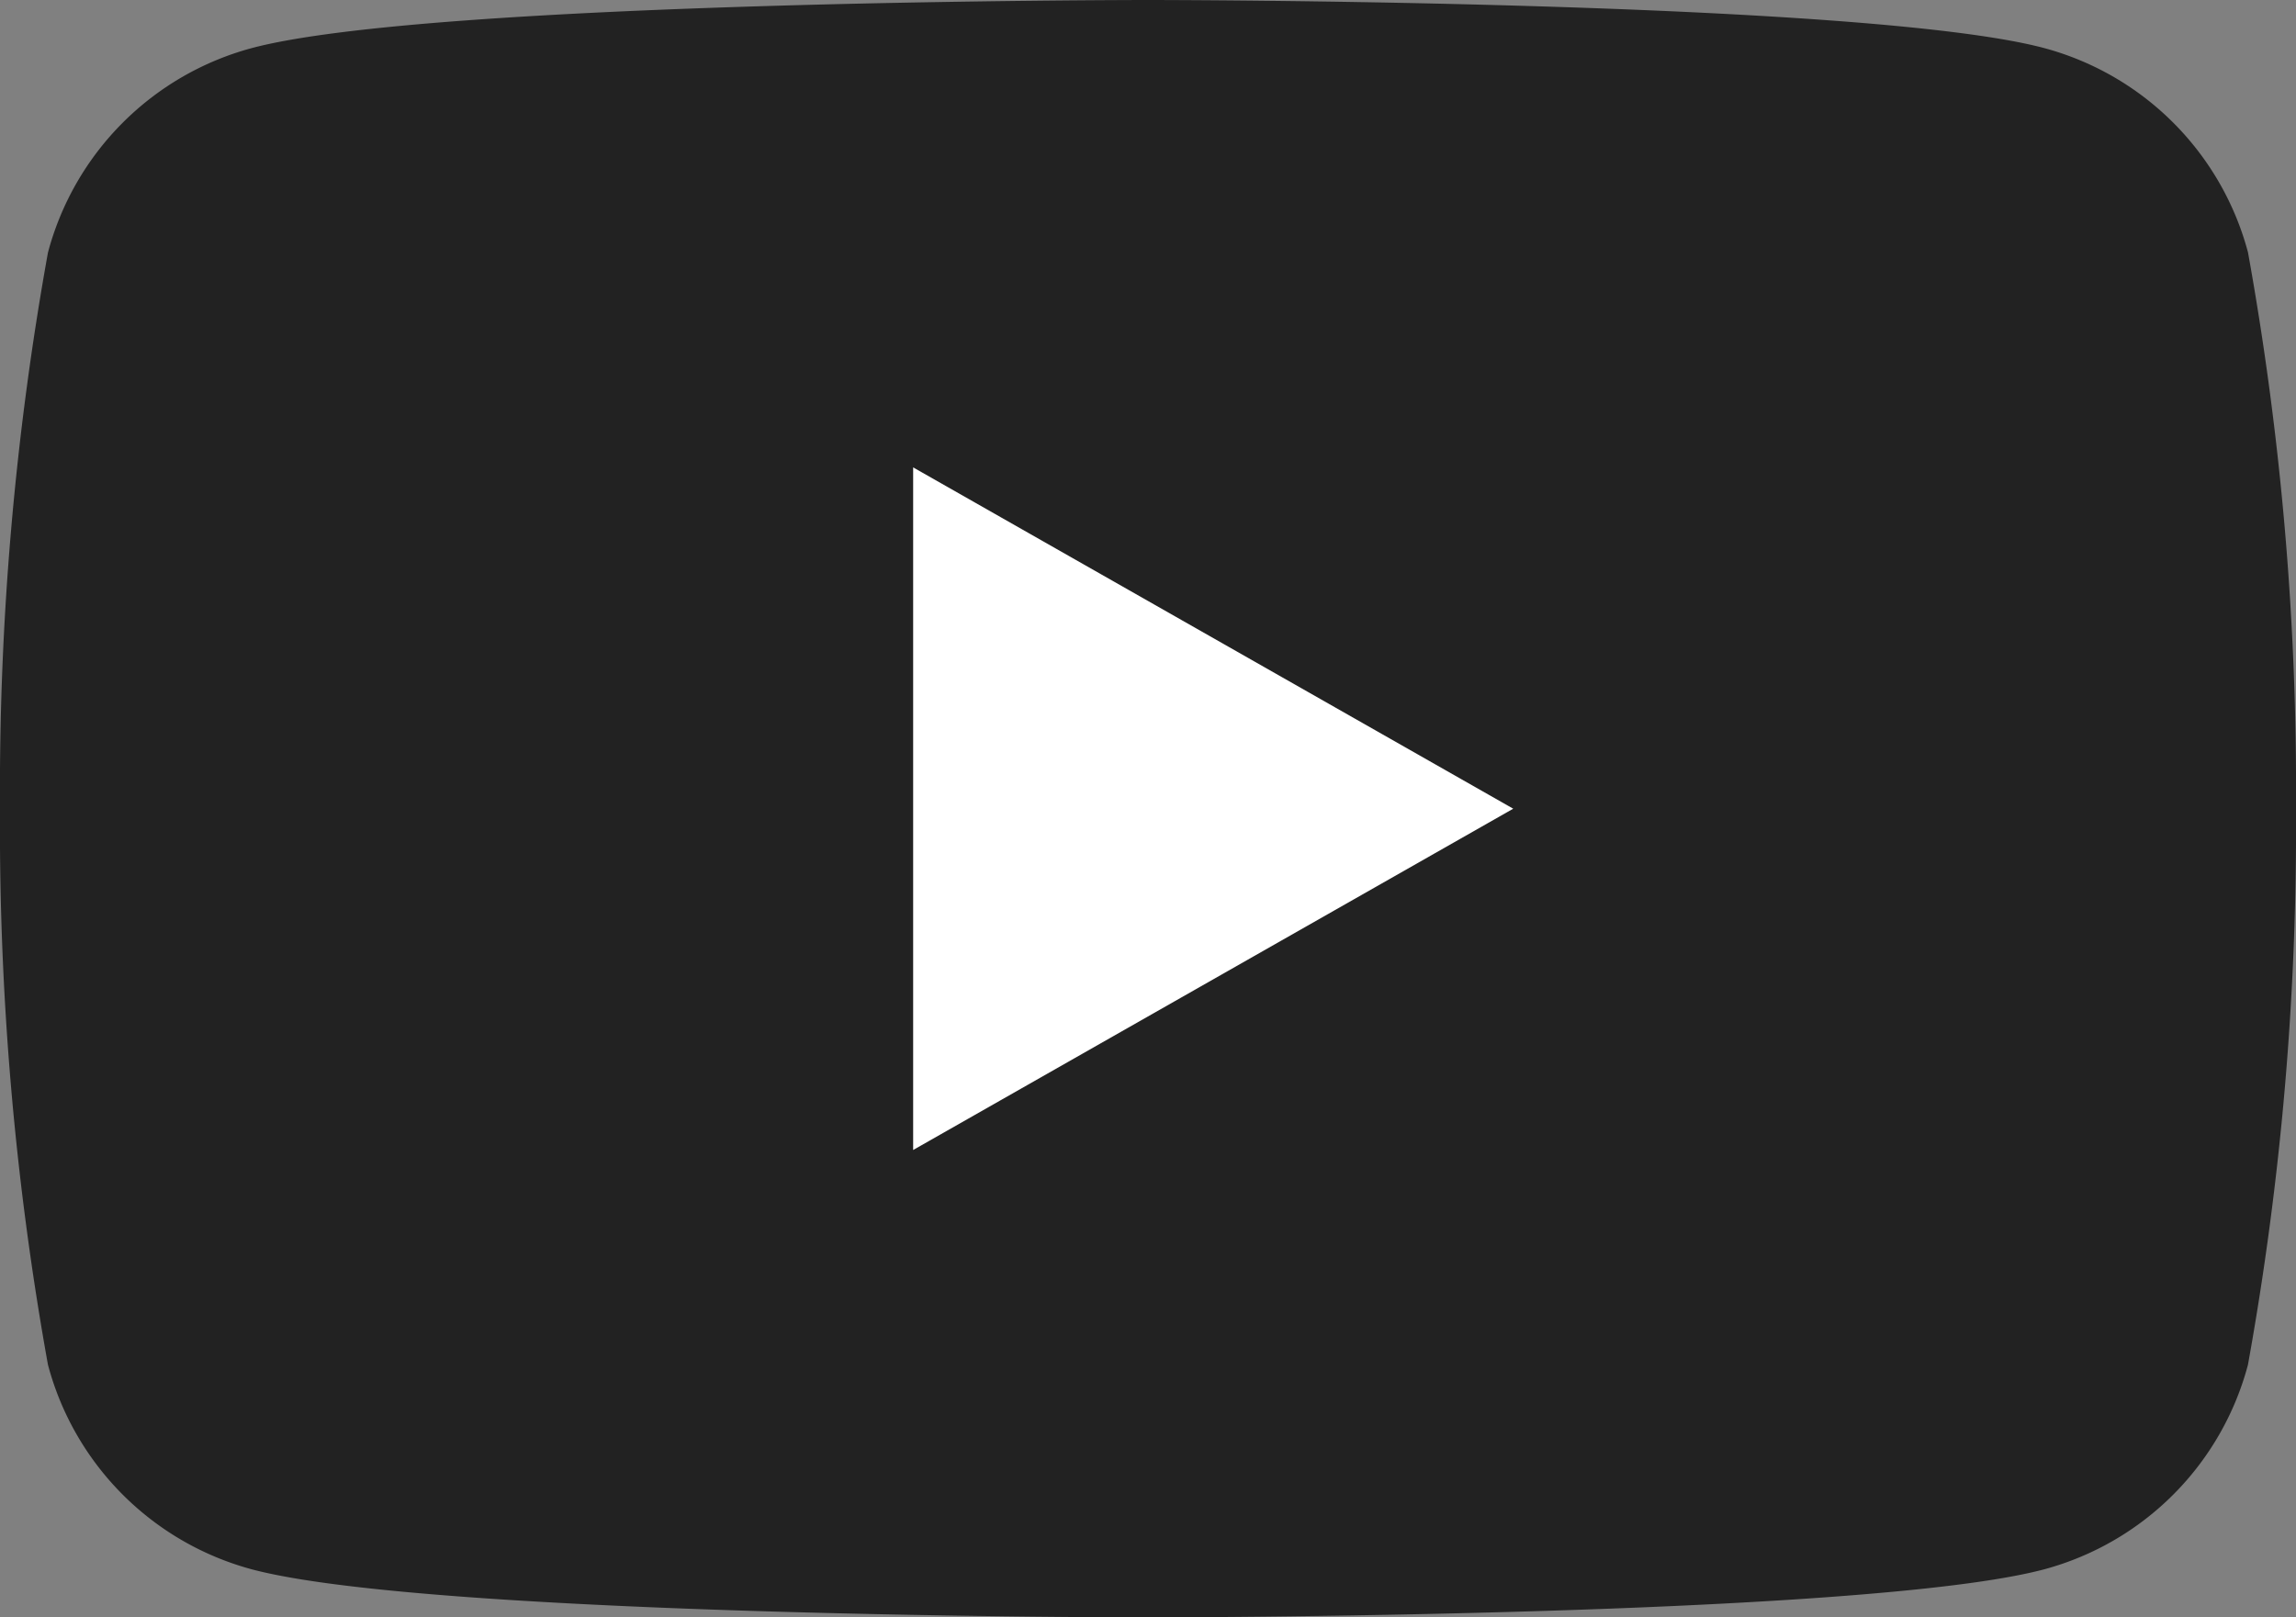
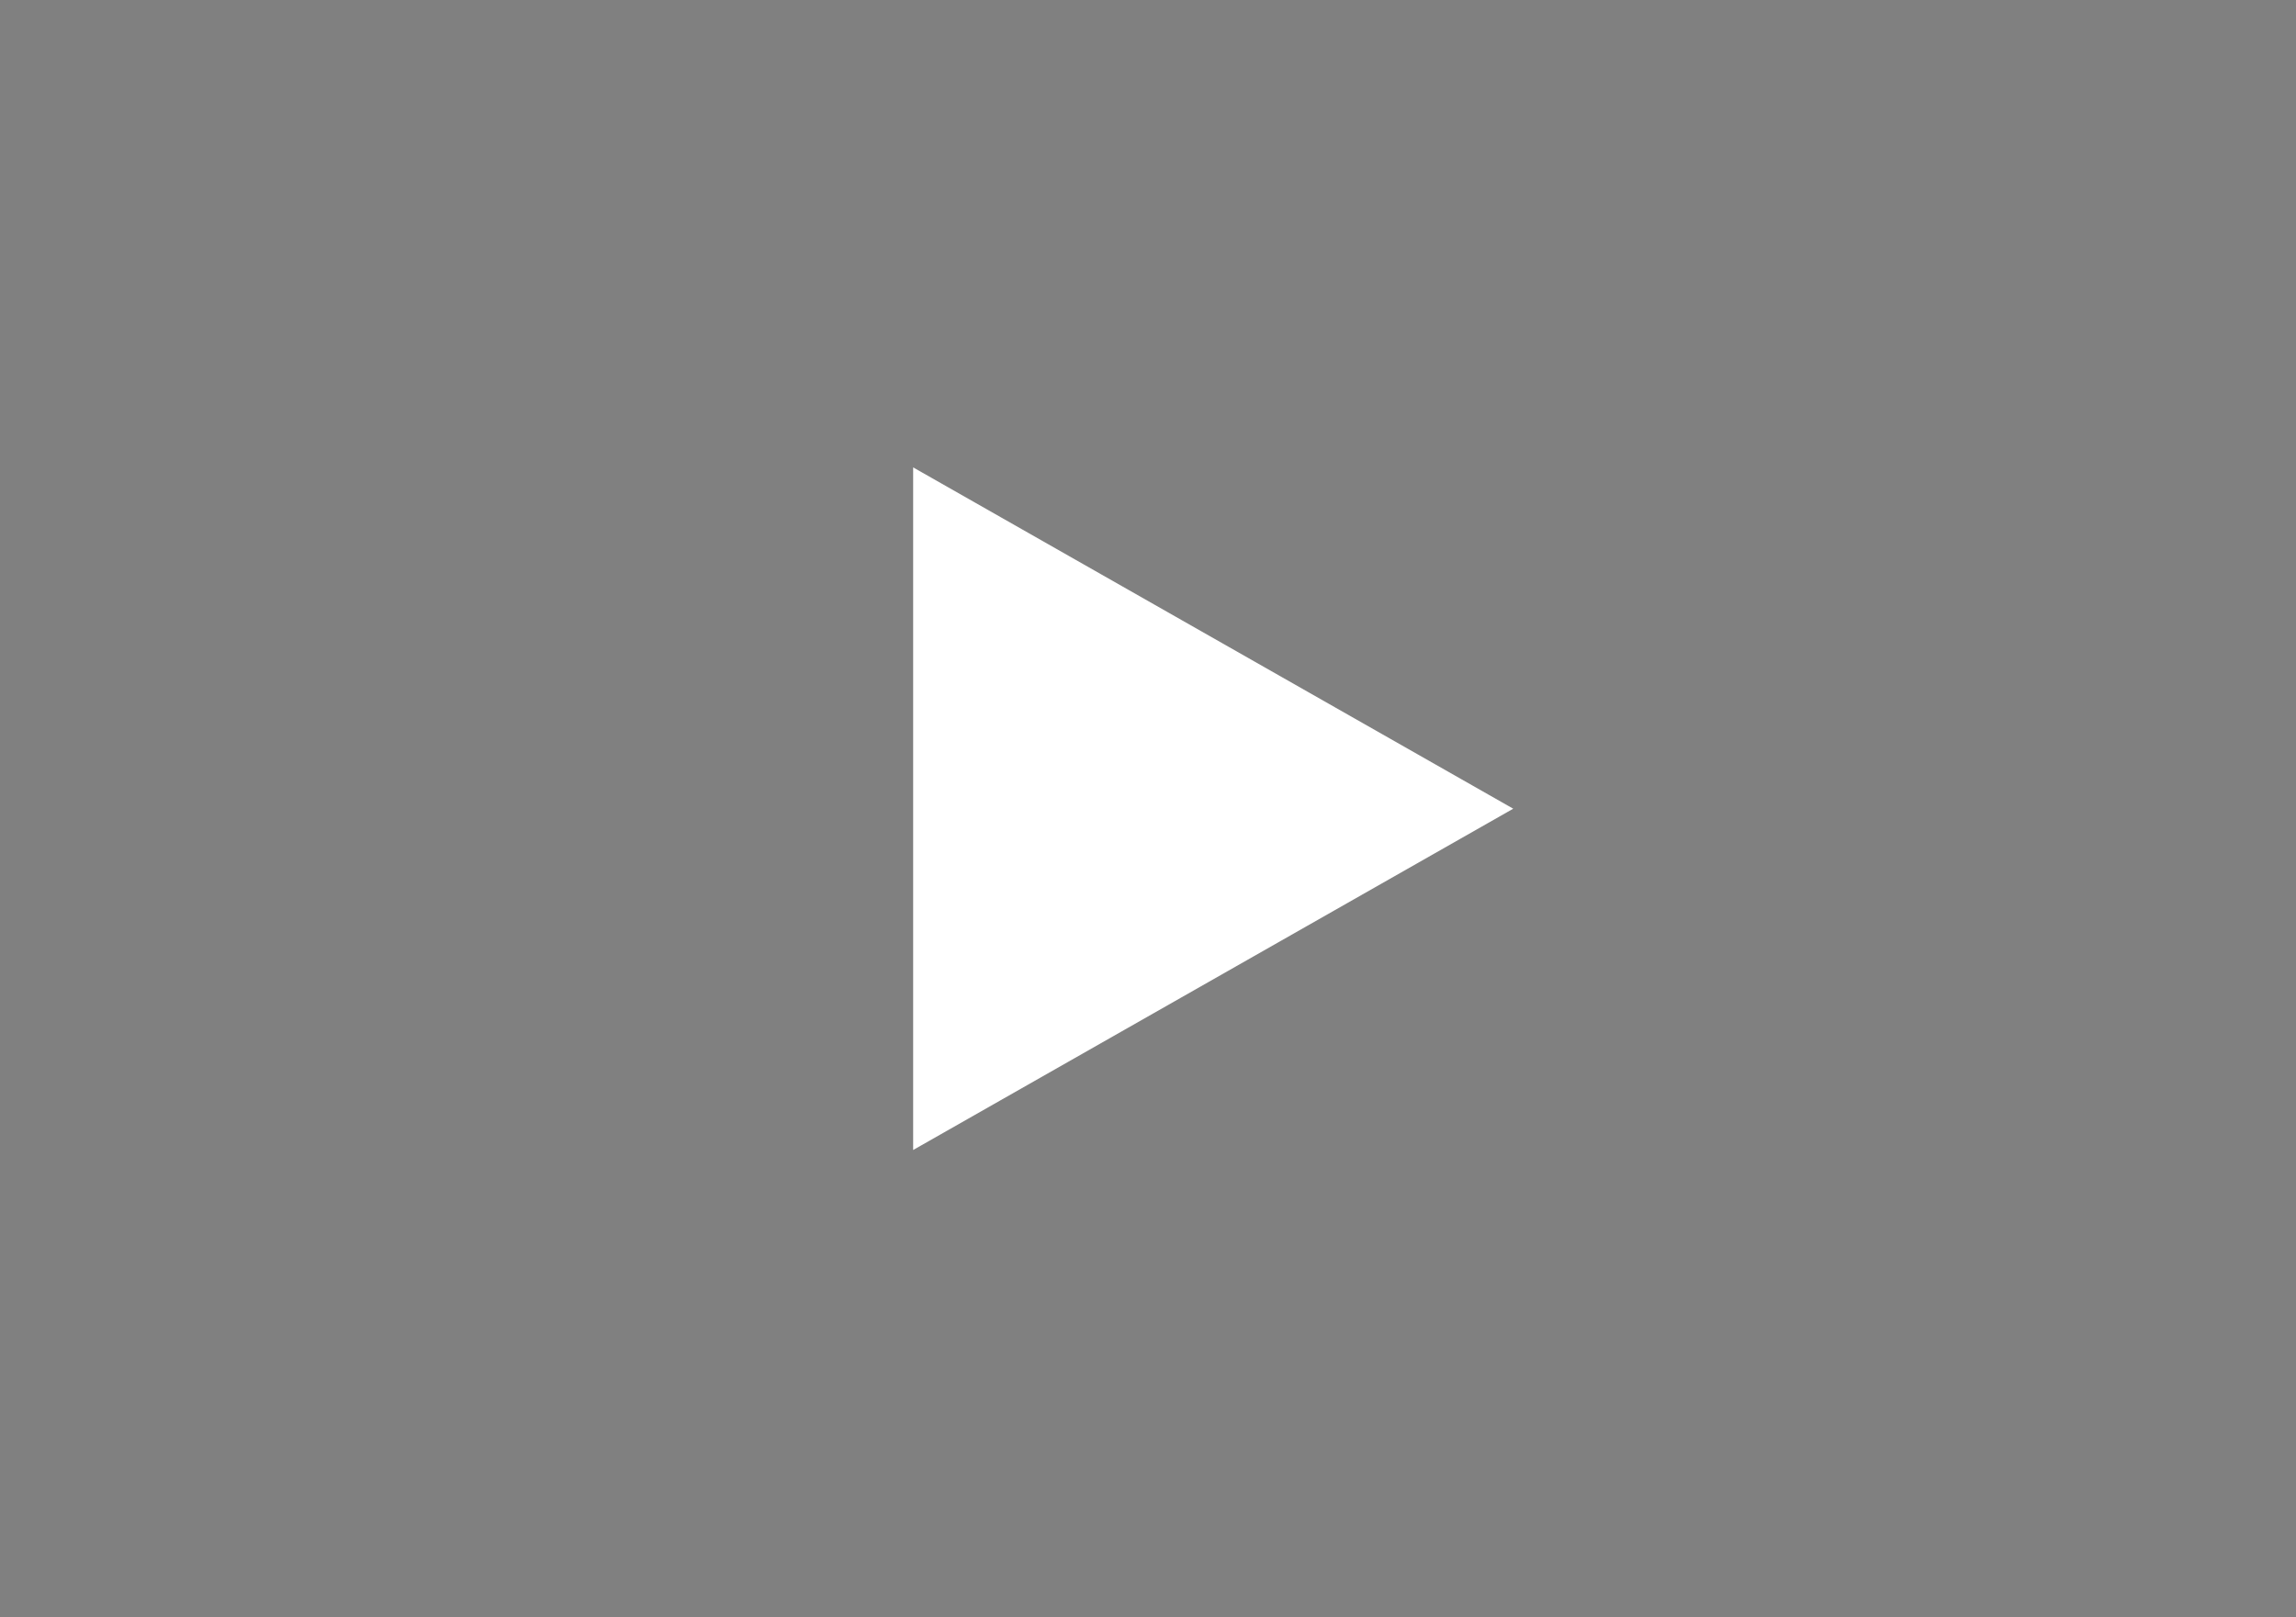
<svg xmlns="http://www.w3.org/2000/svg" width="28" height="19.727" viewBox="0 0 28 19.727">
  <rect x="0" y="0" width="28" height="19.727" fill="#808080" stroke="none" />
  <g transform="translate(-247 -7307)">
-     <path d="M27.415,3.08A3.518,3.518,0,0,0,24.939.589C22.756,0,14,0,14,0S5.244,0,3.061.589A3.518,3.518,0,0,0,.585,3.08,36.913,36.913,0,0,0,0,9.864a36.913,36.913,0,0,0,.585,6.783,3.519,3.519,0,0,0,2.476,2.492c2.184.589,10.939.589,10.939.589s8.756,0,10.939-.589a3.519,3.519,0,0,0,2.475-2.492A36.9,36.9,0,0,0,28,9.864a36.9,36.9,0,0,0-.585-6.783" transform="translate(247 7307)" fill="#222" />
    <path d="M70,44.157V35.831l7.318,4.163Z" transform="translate(188.136 7276.87)" fill="#fff" />
  </g>
</svg>